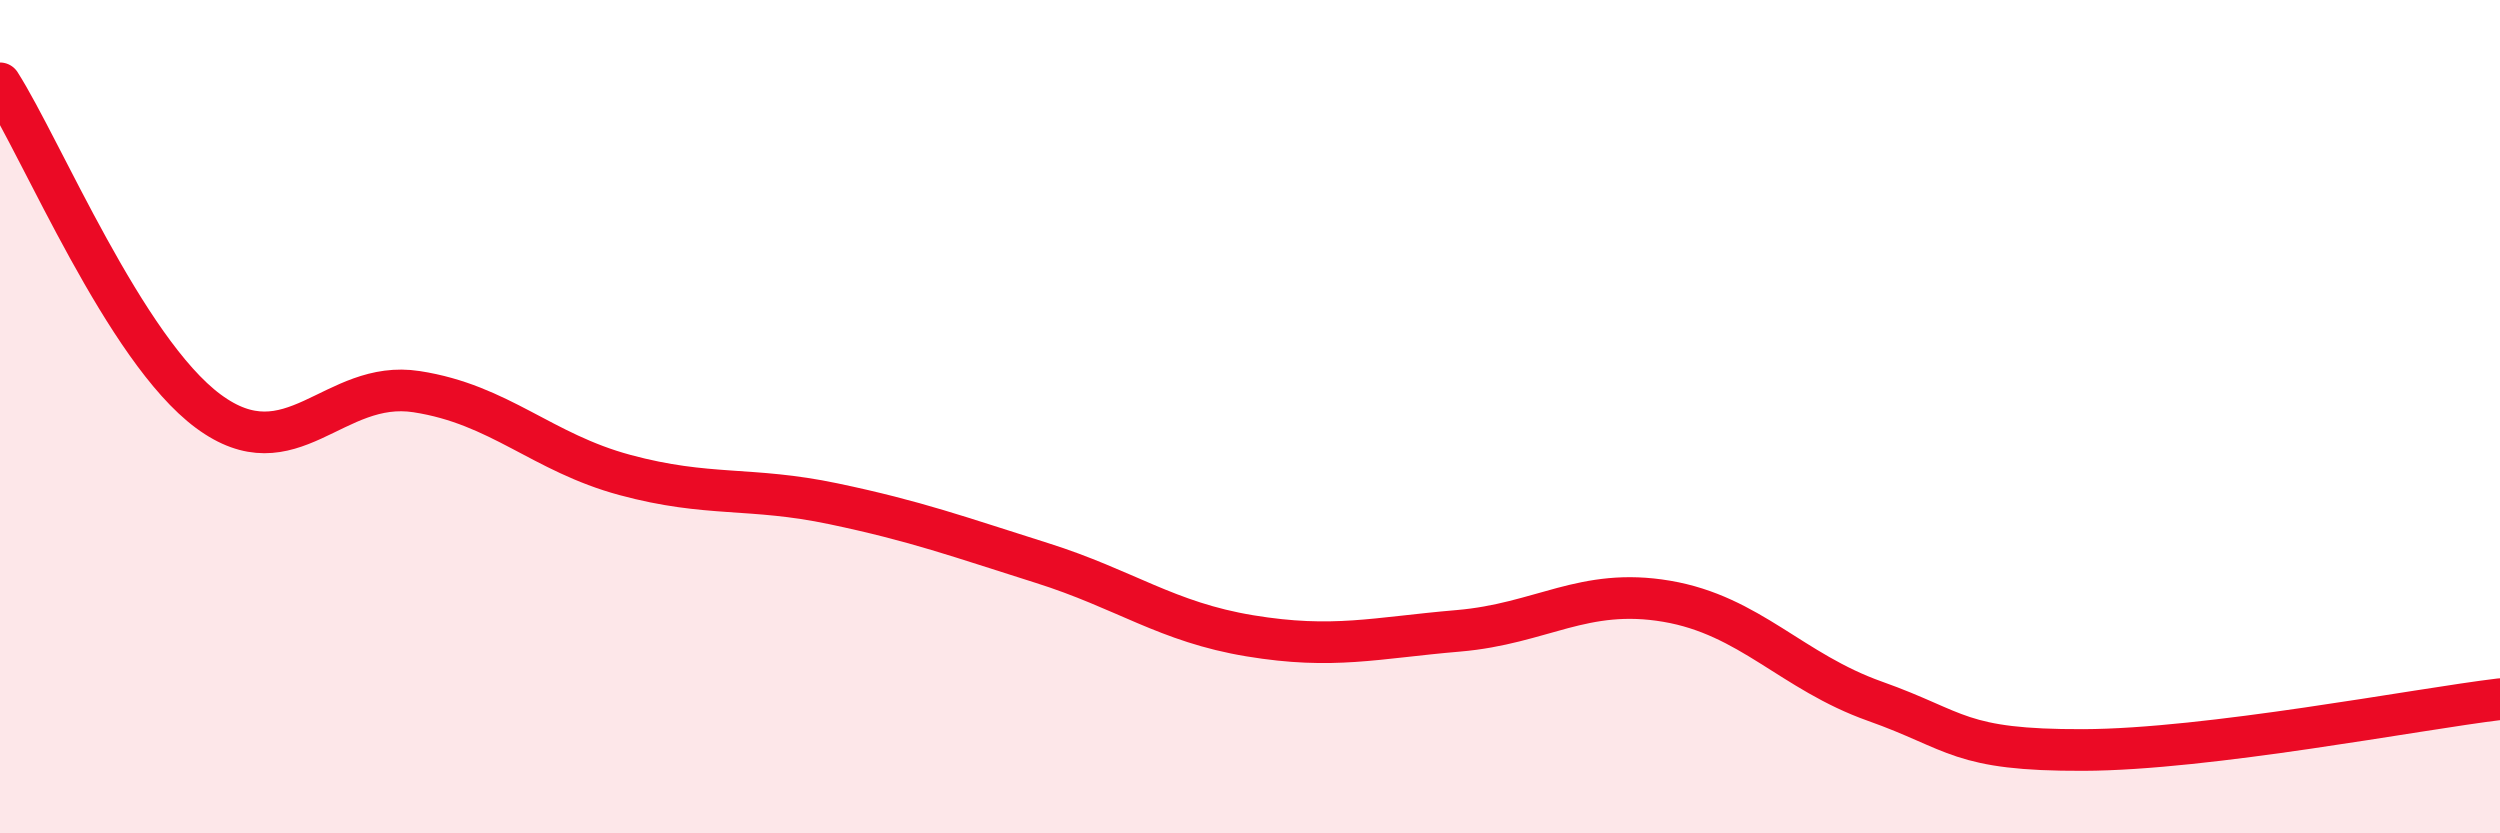
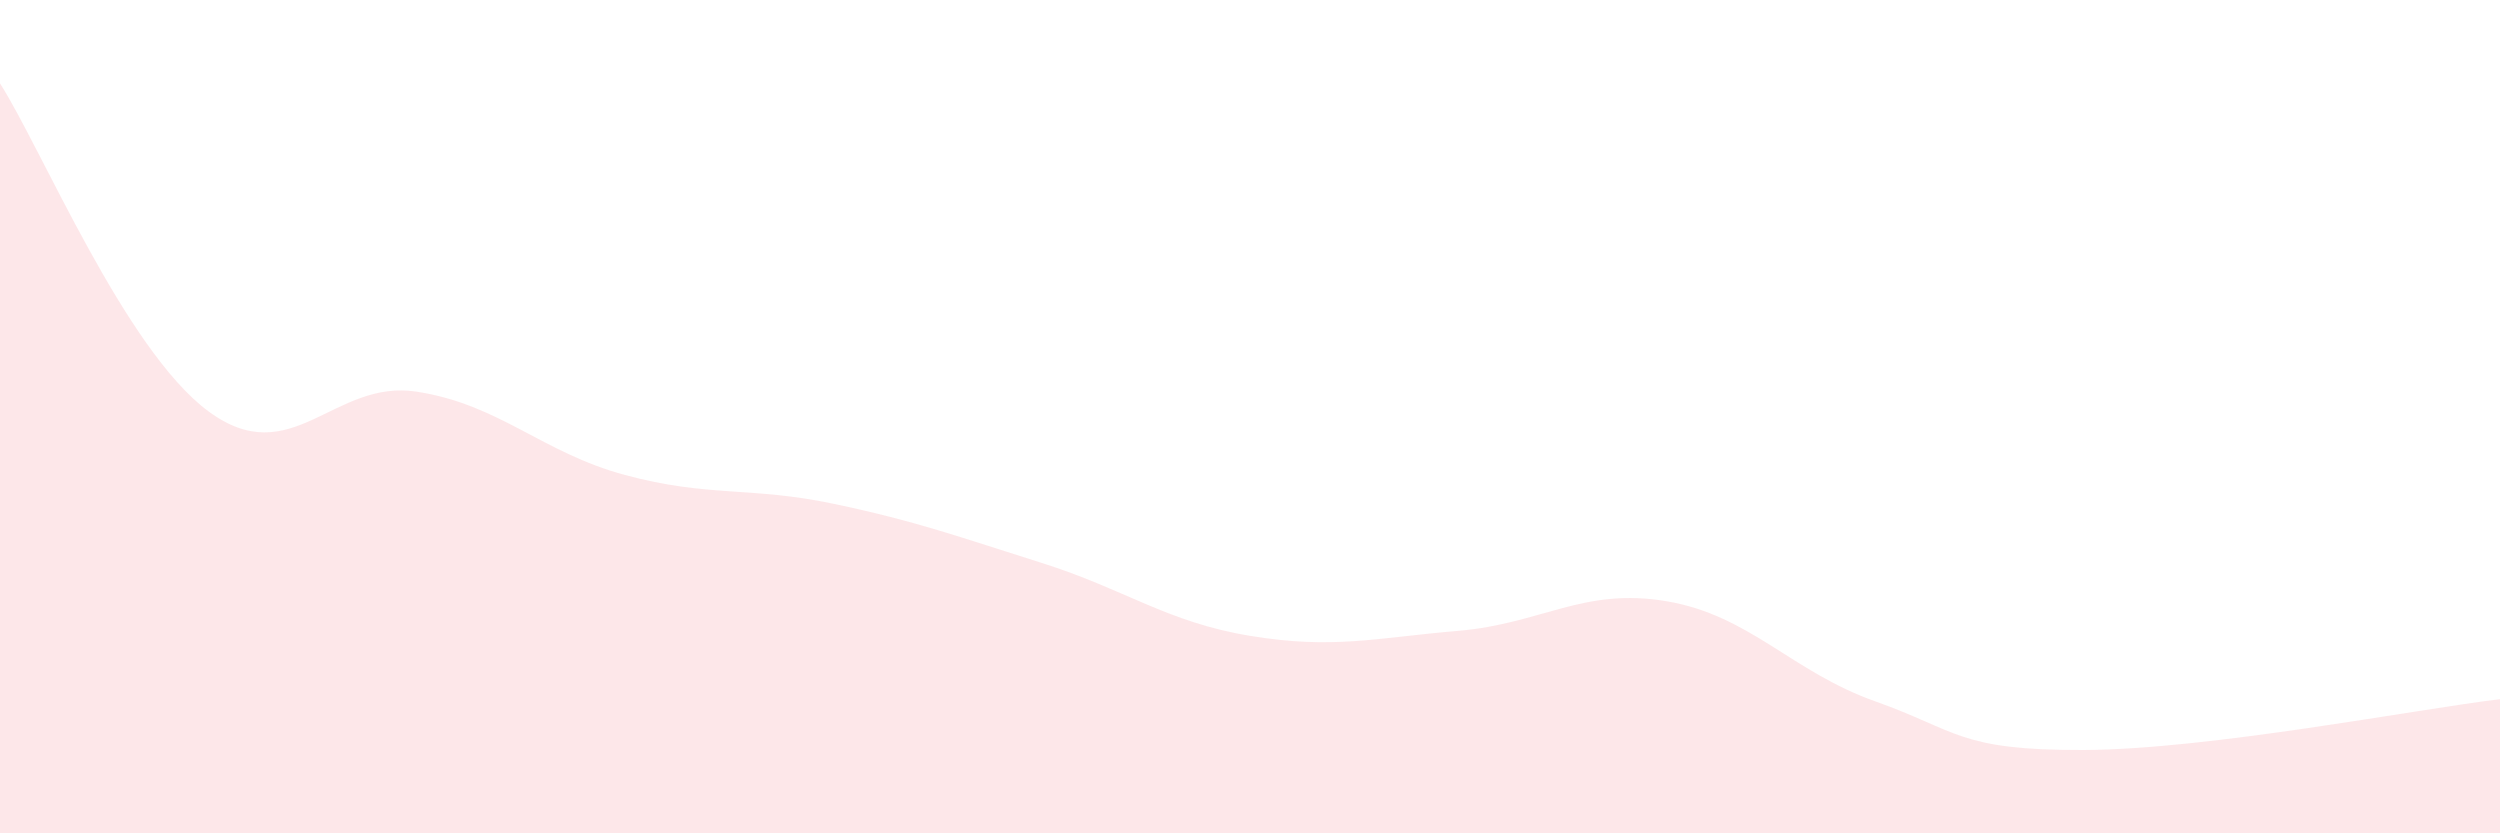
<svg xmlns="http://www.w3.org/2000/svg" width="60" height="20" viewBox="0 0 60 20">
  <path d="M 0,2 C 1,3.57 3,8.39 5,9.87 C 7,11.35 8,9.09 10,9.4 C 12,9.71 13,10.86 15,11.4 C 17,11.94 18,11.67 20,12.09 C 22,12.51 23,12.88 25,13.51 C 27,14.14 28,14.93 30,15.26 C 32,15.59 33,15.31 35,15.14 C 37,14.97 38,14.09 40,14.43 C 42,14.77 43,16.12 45,16.83 C 47,17.54 47,18.01 50,18 C 53,17.99 58,17.02 60,16.78L60 20L0 20Z" fill="#EB0A25" opacity="0.1" stroke-linecap="round" stroke-linejoin="round" />
-   <path d="M 0,2 C 1,3.57 3,8.39 5,9.87 C 7,11.35 8,9.09 10,9.4 C 12,9.71 13,10.86 15,11.4 C 17,11.94 18,11.67 20,12.09 C 22,12.51 23,12.88 25,13.51 C 27,14.14 28,14.93 30,15.26 C 32,15.59 33,15.31 35,15.14 C 37,14.97 38,14.09 40,14.43 C 42,14.77 43,16.12 45,16.83 C 47,17.54 47,18.01 50,18 C 53,17.99 58,17.02 60,16.78" stroke="#EB0A25" stroke-width="1" fill="none" stroke-linecap="round" stroke-linejoin="round" />
</svg>